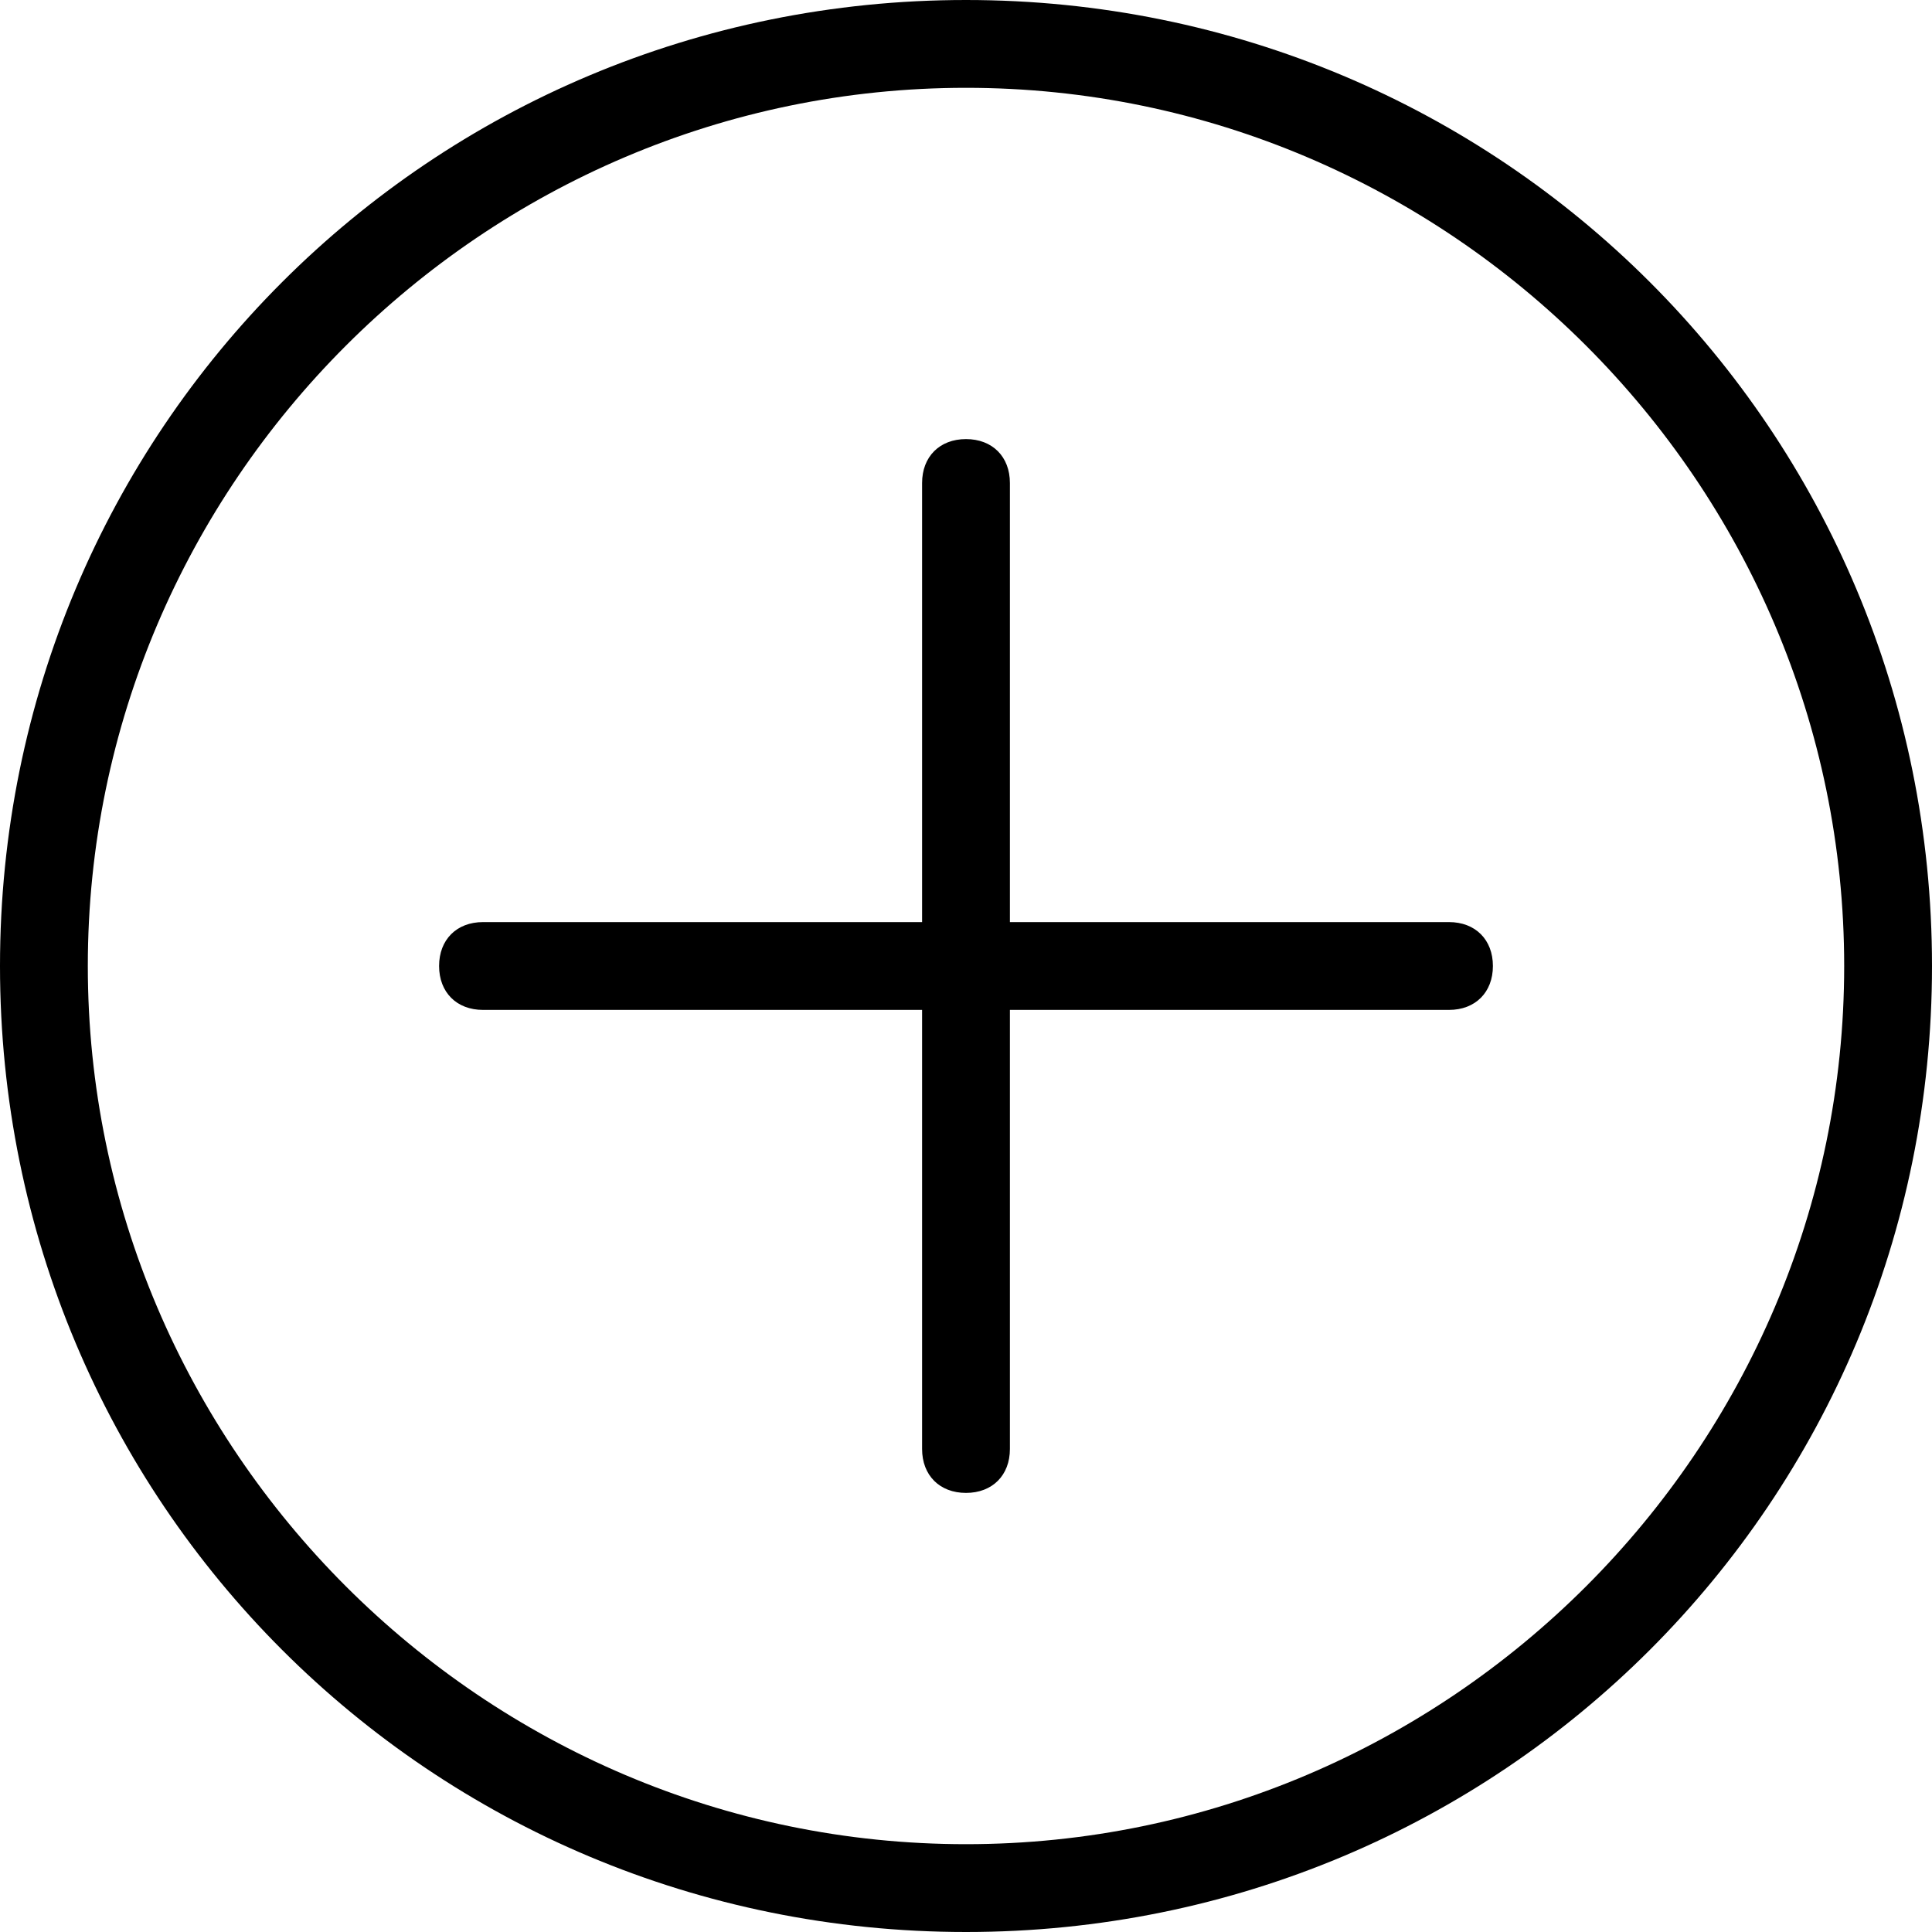
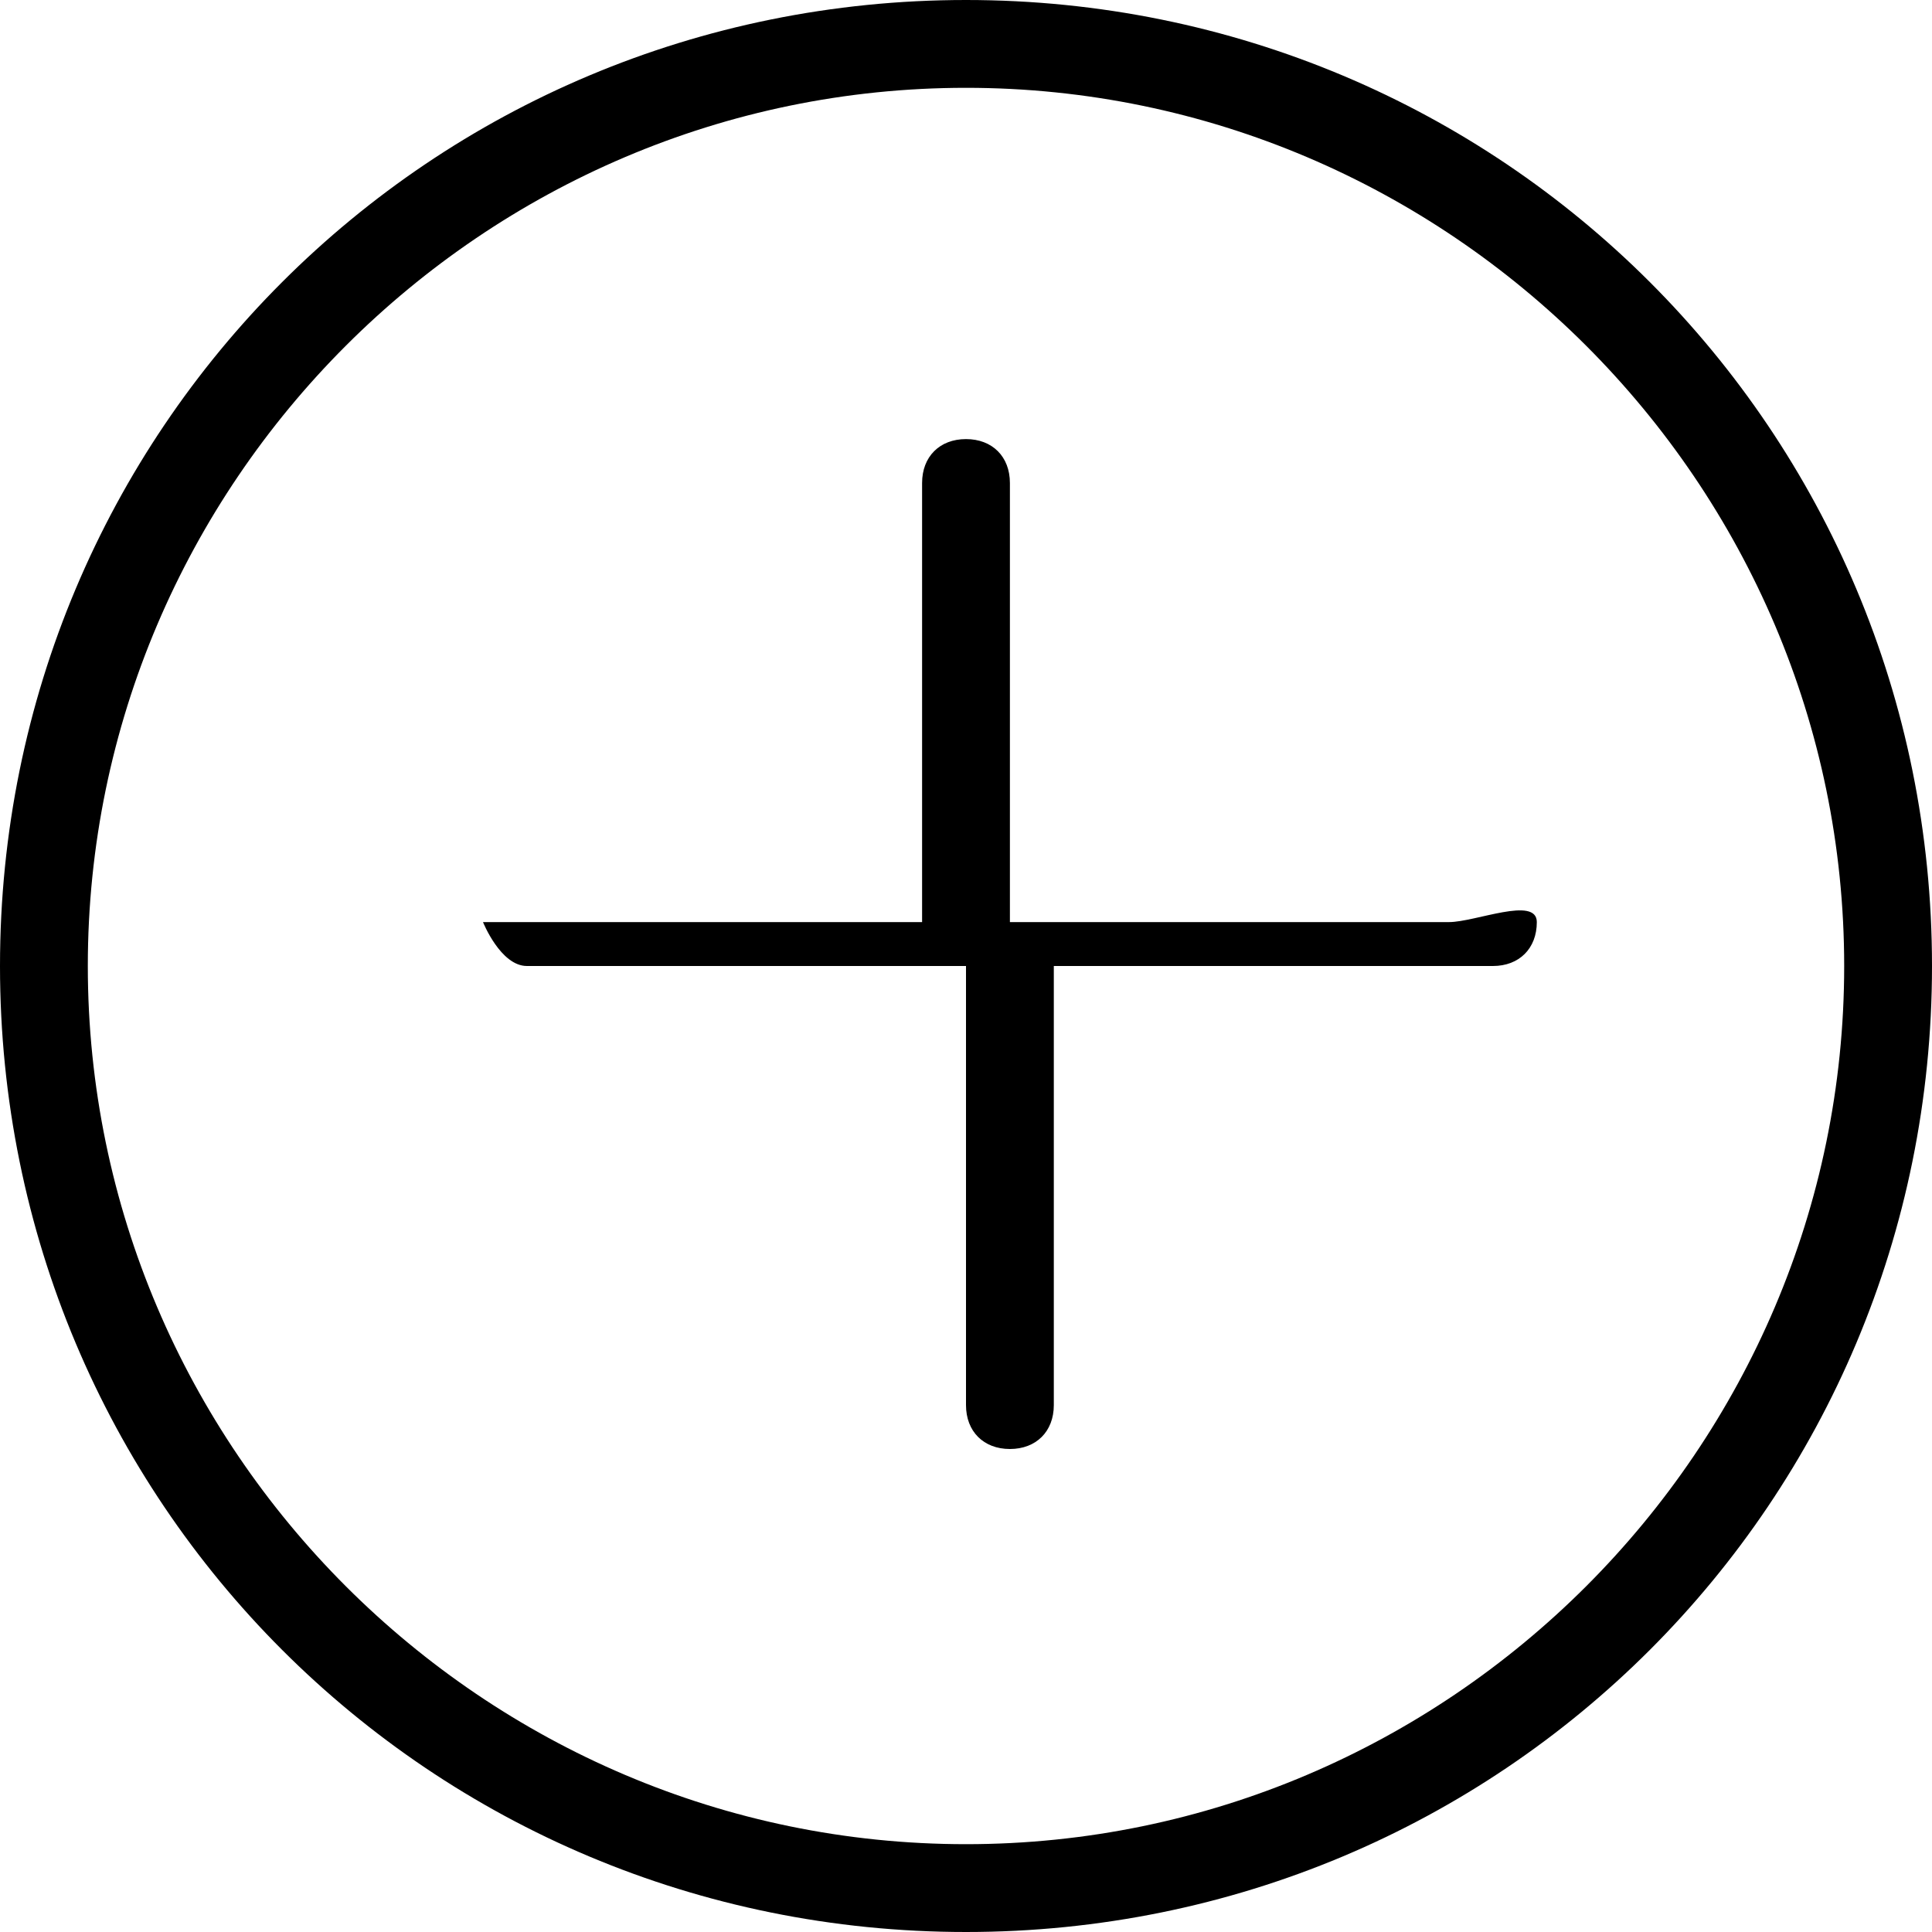
<svg xmlns="http://www.w3.org/2000/svg" version="1.1" id="Layer_1" x="0px" y="0px" width="44px" height="44px" viewBox="-283 375 44 44" style="enable-background:new -283 375 44 44;" xml:space="preserve">
  <title>Add@2x.png</title>
  <g id="Layer_2">
    <g id="Layer_1-2">
      <g id="Add_2x.png">
-         <path d="M-250,396h-10v-10c0-0.6-0.4-1-1-1s-1,0.4-1,1v10h-10c-0.6,0-1,0.4-1,1s0.4,1,1,1h10v10c0,0.6,0.4,1,1,1s1-0.4,1-1v-10      h10c0.6,0,1-0.4,1-1S-249.4,396-250,396z M-261,375c-12.2,0-22,9.8-22,22s9.8,22,22,22s22-9.8,22-22S-248.8,375-261,375z       M-261,417c-11,0-20-9-20-20s9-20,20-20c11,0,20,9,20,20S-250,417-261,417z" />
+         <path d="M-250,396h-10v-10c0-0.6-0.4-1-1-1s-1,0.4-1,1v10h-10s0.4,1,1,1h10v10c0,0.6,0.4,1,1,1s1-0.4,1-1v-10      h10c0.6,0,1-0.4,1-1S-249.4,396-250,396z M-261,375c-12.2,0-22,9.8-22,22s9.8,22,22,22s22-9.8,22-22S-248.8,375-261,375z       M-261,417c-11,0-20-9-20-20s9-20,20-20c11,0,20,9,20,20S-250,417-261,417z" />
      </g>
    </g>
  </g>
</svg>